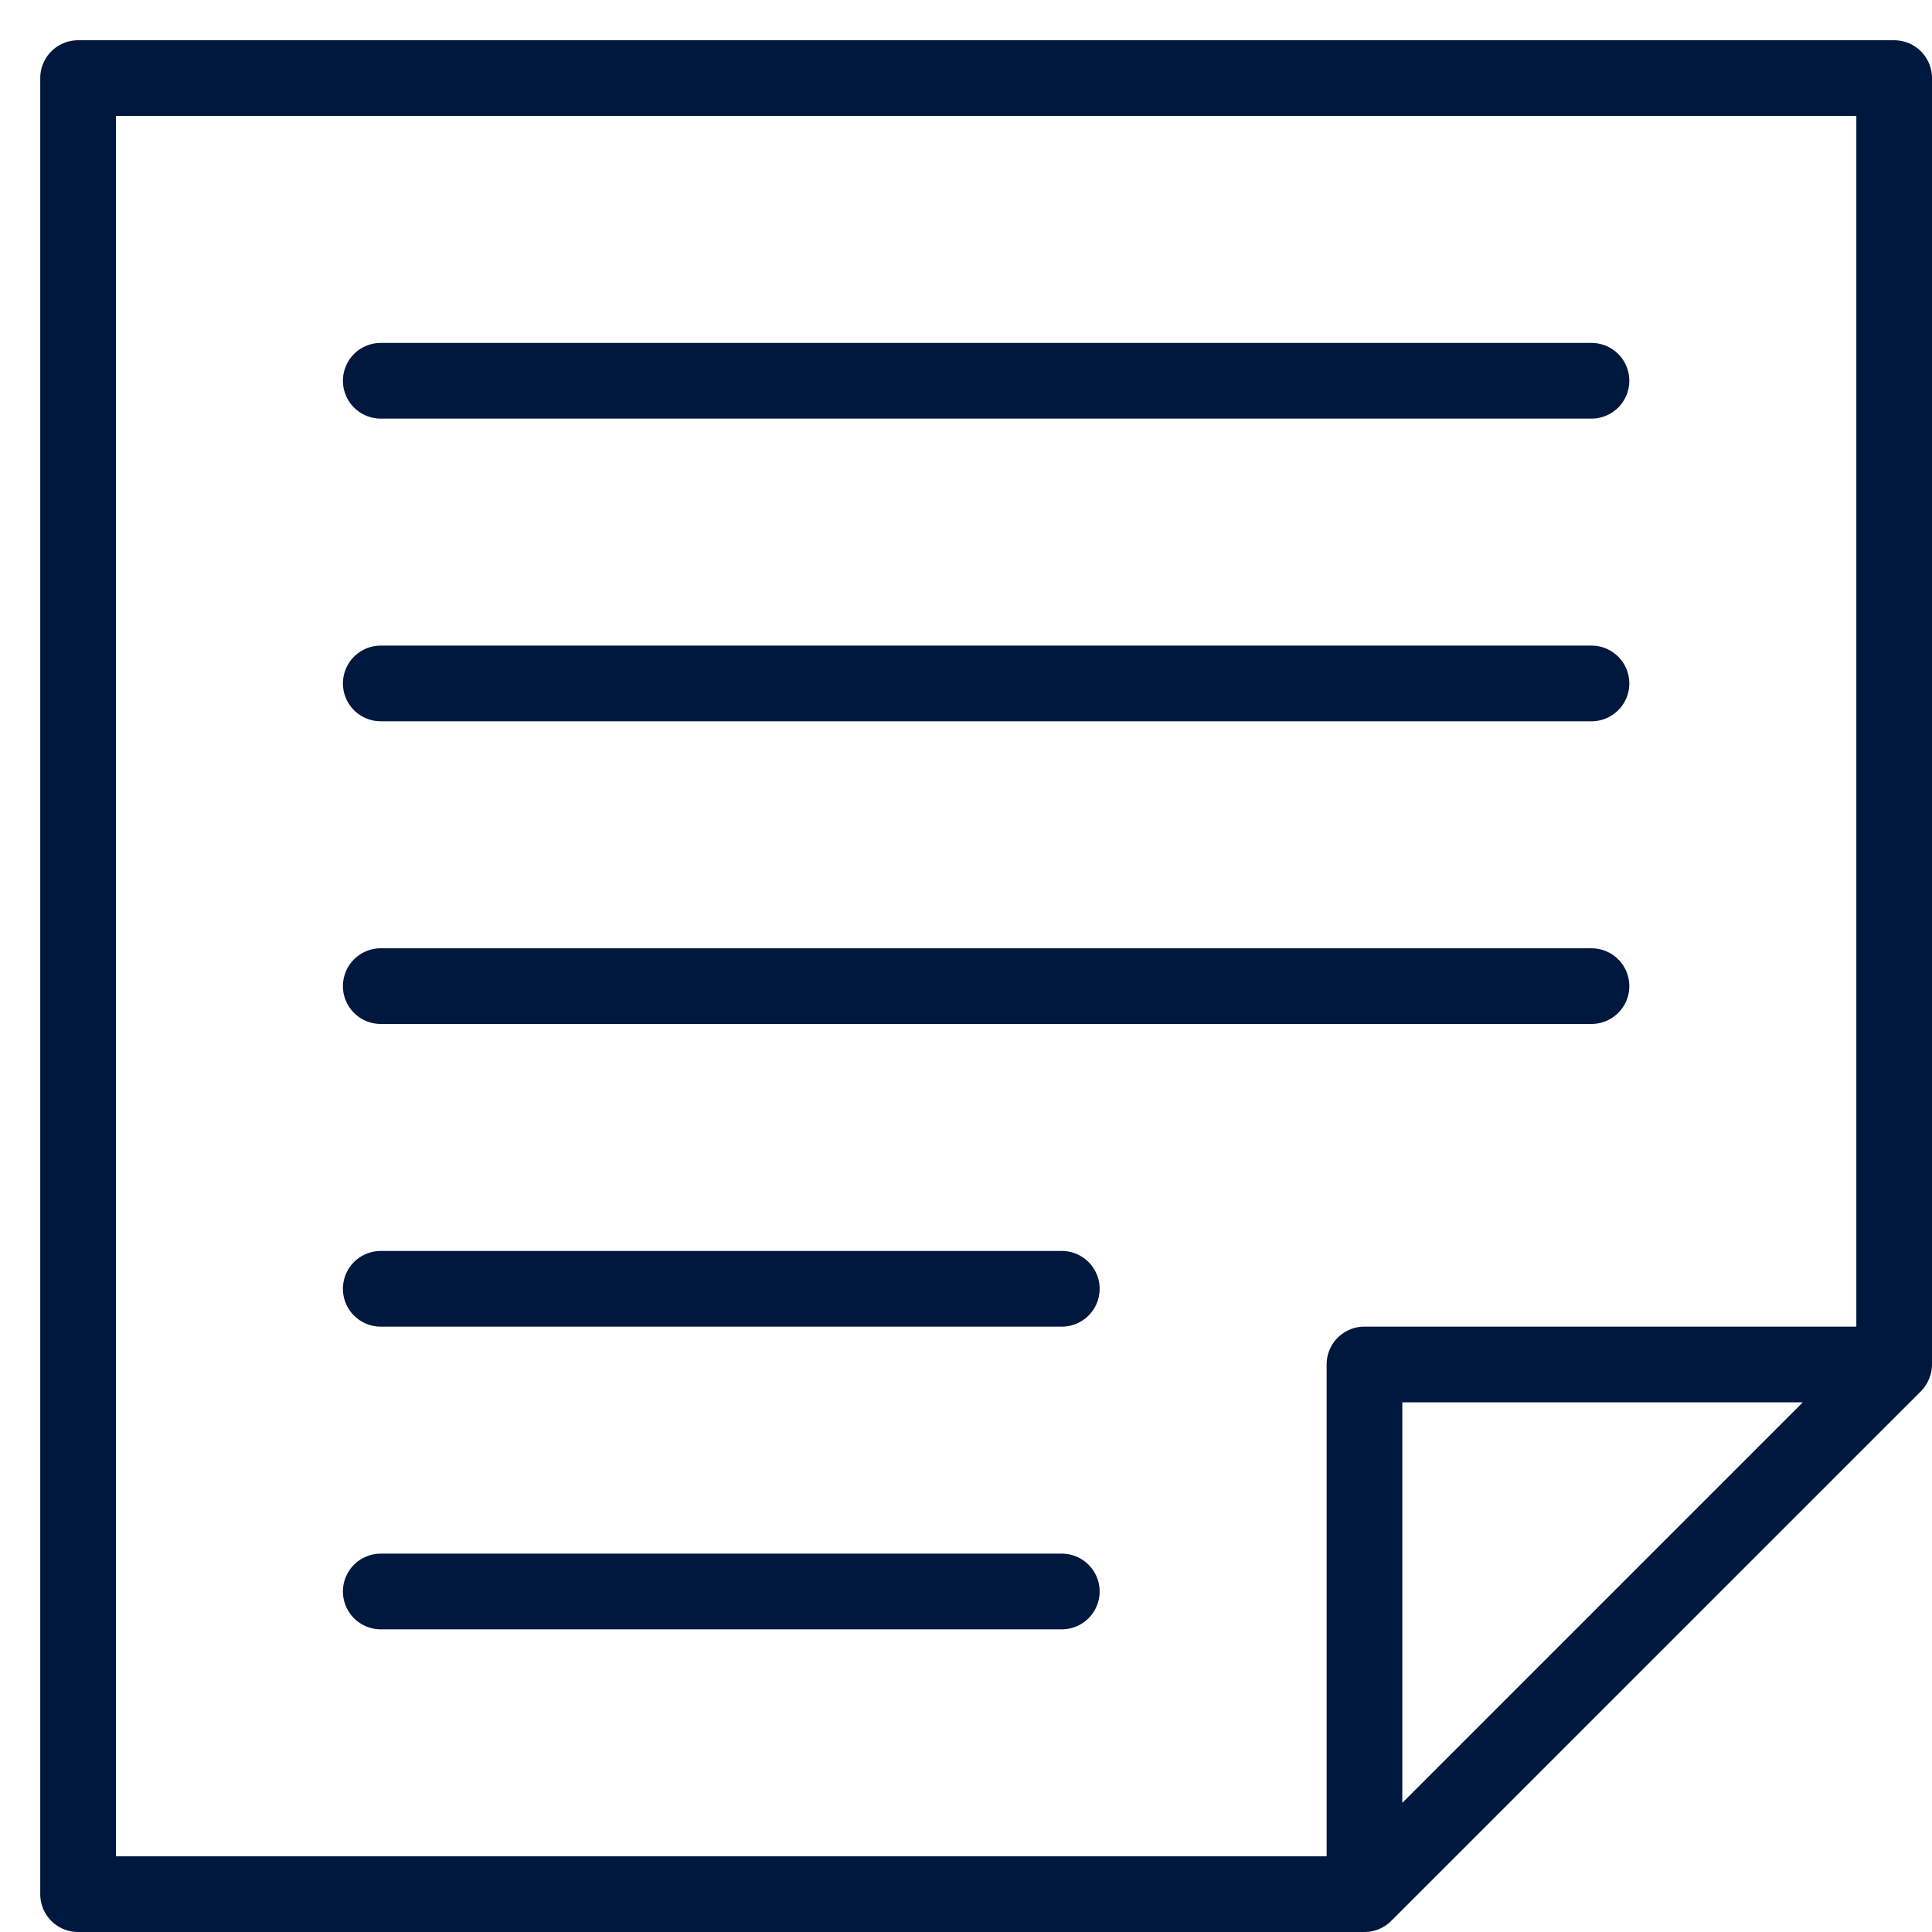
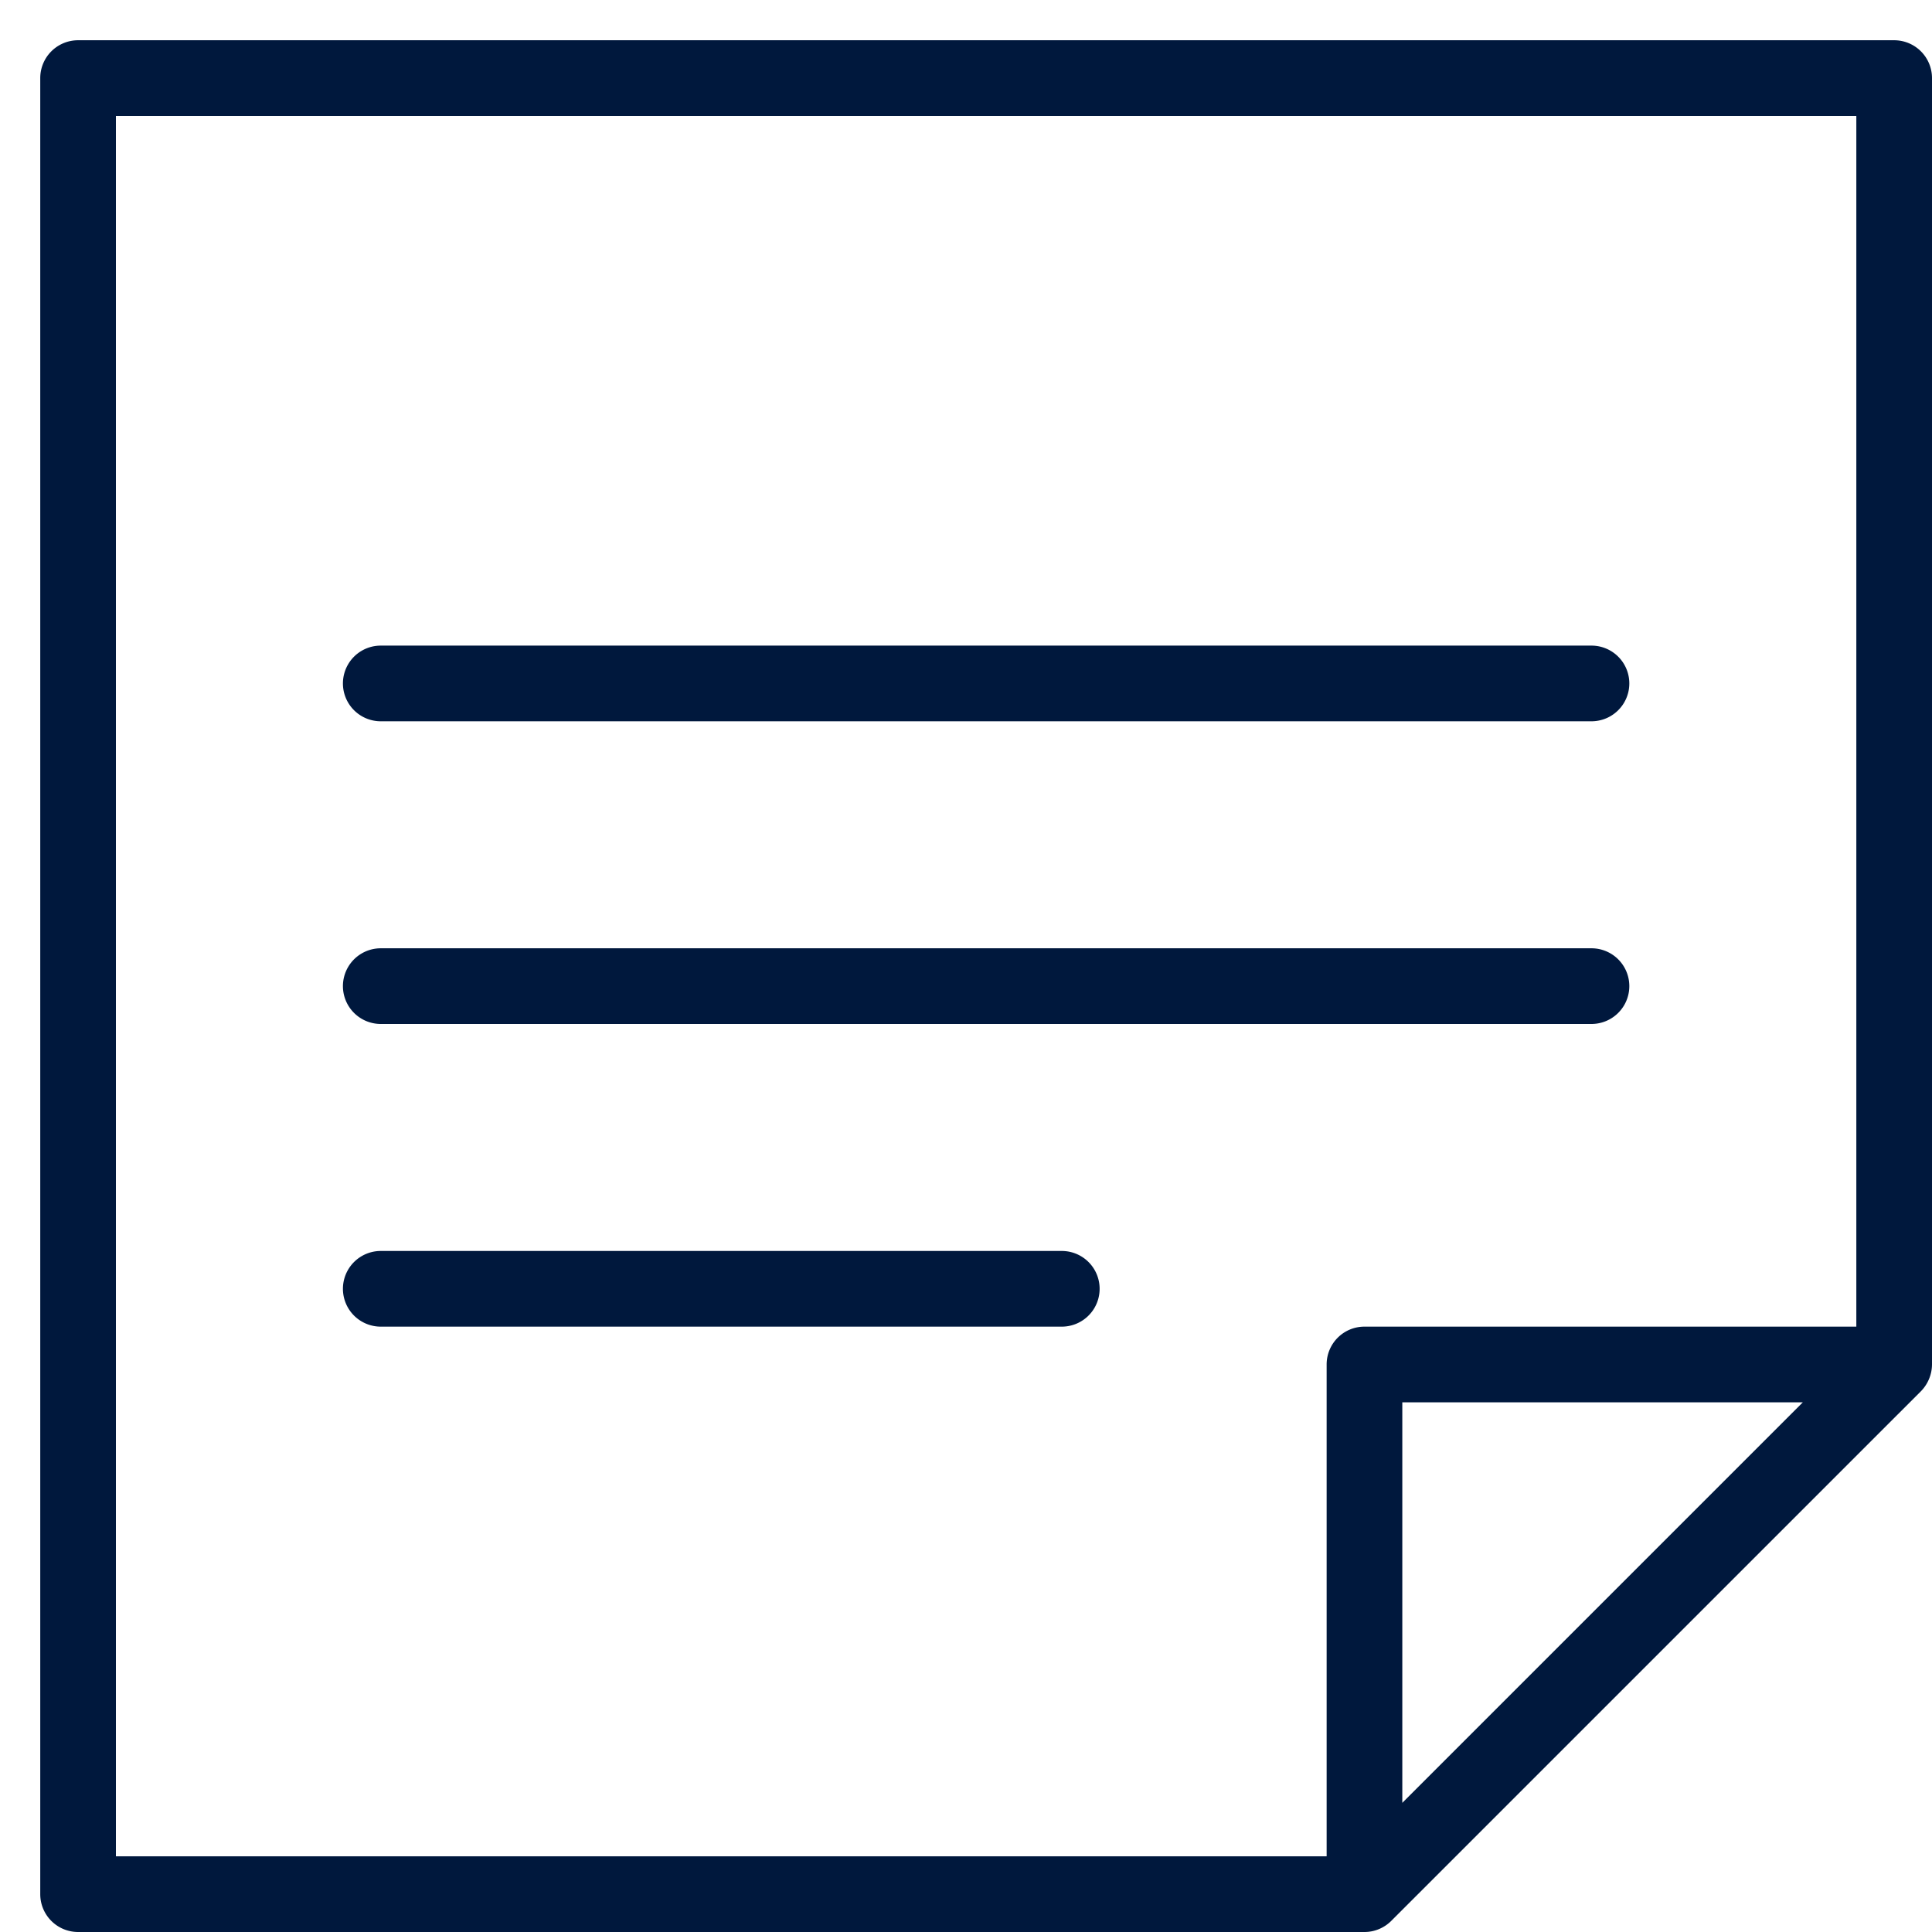
<svg xmlns="http://www.w3.org/2000/svg" width="48" height="48" viewBox="0 0 48 48">
  <g id="Group_4684" data-name="Group 4684" transform="translate(-1024 -385)">
    <g id="Group_3672" data-name="Group 3672" transform="translate(-793 -1351)">
-       <rect id="Rectangle_1127" data-name="Rectangle 1127" width="48" height="48" transform="translate(1817 1736)" fill="none" />
-     </g>
+       </g>
    <g id="noun_Document_500442" transform="translate(1018 379)">
      <g id="Group_4679" data-name="Group 4679" transform="translate(7 7)">
        <g id="Group_4678" data-name="Group 4678">
          <path id="Path_3446" data-name="Path 3446" d="M54,7.94A.94.94,0,0,0,53.06,7H7.94A.94.94,0,0,0,7,7.94V53.06a.94.94,0,0,0,.94.94H39.9a.926.926,0,0,0,.362-.073.941.941,0,0,0,.3-.2L53.724,40.566a.959.959,0,0,0,.2-.3A.945.945,0,0,0,54,39.9ZM8.88,8.88H52.12V38.96H39.9a.939.939,0,0,0-.94.94V52.12H8.88ZM50.791,40.84,40.84,50.791V40.84Z" transform="translate(-7 -7)" fill="#00183d" />
-           <path id="Path_3447" data-name="Path 3447" d="M15.94,16.88H46.02a.94.94,0,0,0,0-1.88H15.94a.94.94,0,0,0,0,1.88Z" transform="translate(-7.48 -7.48)" fill="#00183d" />
          <path id="Path_3448" data-name="Path 3448" d="M15.94,24.88H46.02a.94.94,0,0,0,0-1.88H15.94a.94.94,0,0,0,0,1.88Z" transform="translate(-7.48 -7.96)" fill="#00183d" />
          <path id="Path_3449" data-name="Path 3449" d="M15.94,32.88H46.02a.94.94,0,0,0,0-1.88H15.94a.94.94,0,0,0,0,1.88Z" transform="translate(-7.48 -8.44)" fill="#00183d" />
          <path id="Path_3450" data-name="Path 3450" d="M15.94,40.88H32.86a.94.94,0,1,0,0-1.88H15.94a.94.94,0,1,0,0,1.88Z" transform="translate(-7.48 -8.92)" fill="#00183d" />
-           <path id="Path_3451" data-name="Path 3451" d="M32.86,47H15.94a.94.94,0,1,0,0,1.88H32.86a.94.94,0,1,0,0-1.88Z" transform="translate(-7.48 -9.4)" fill="#00183d" />
        </g>
      </g>
    </g>
  </g>
</svg>